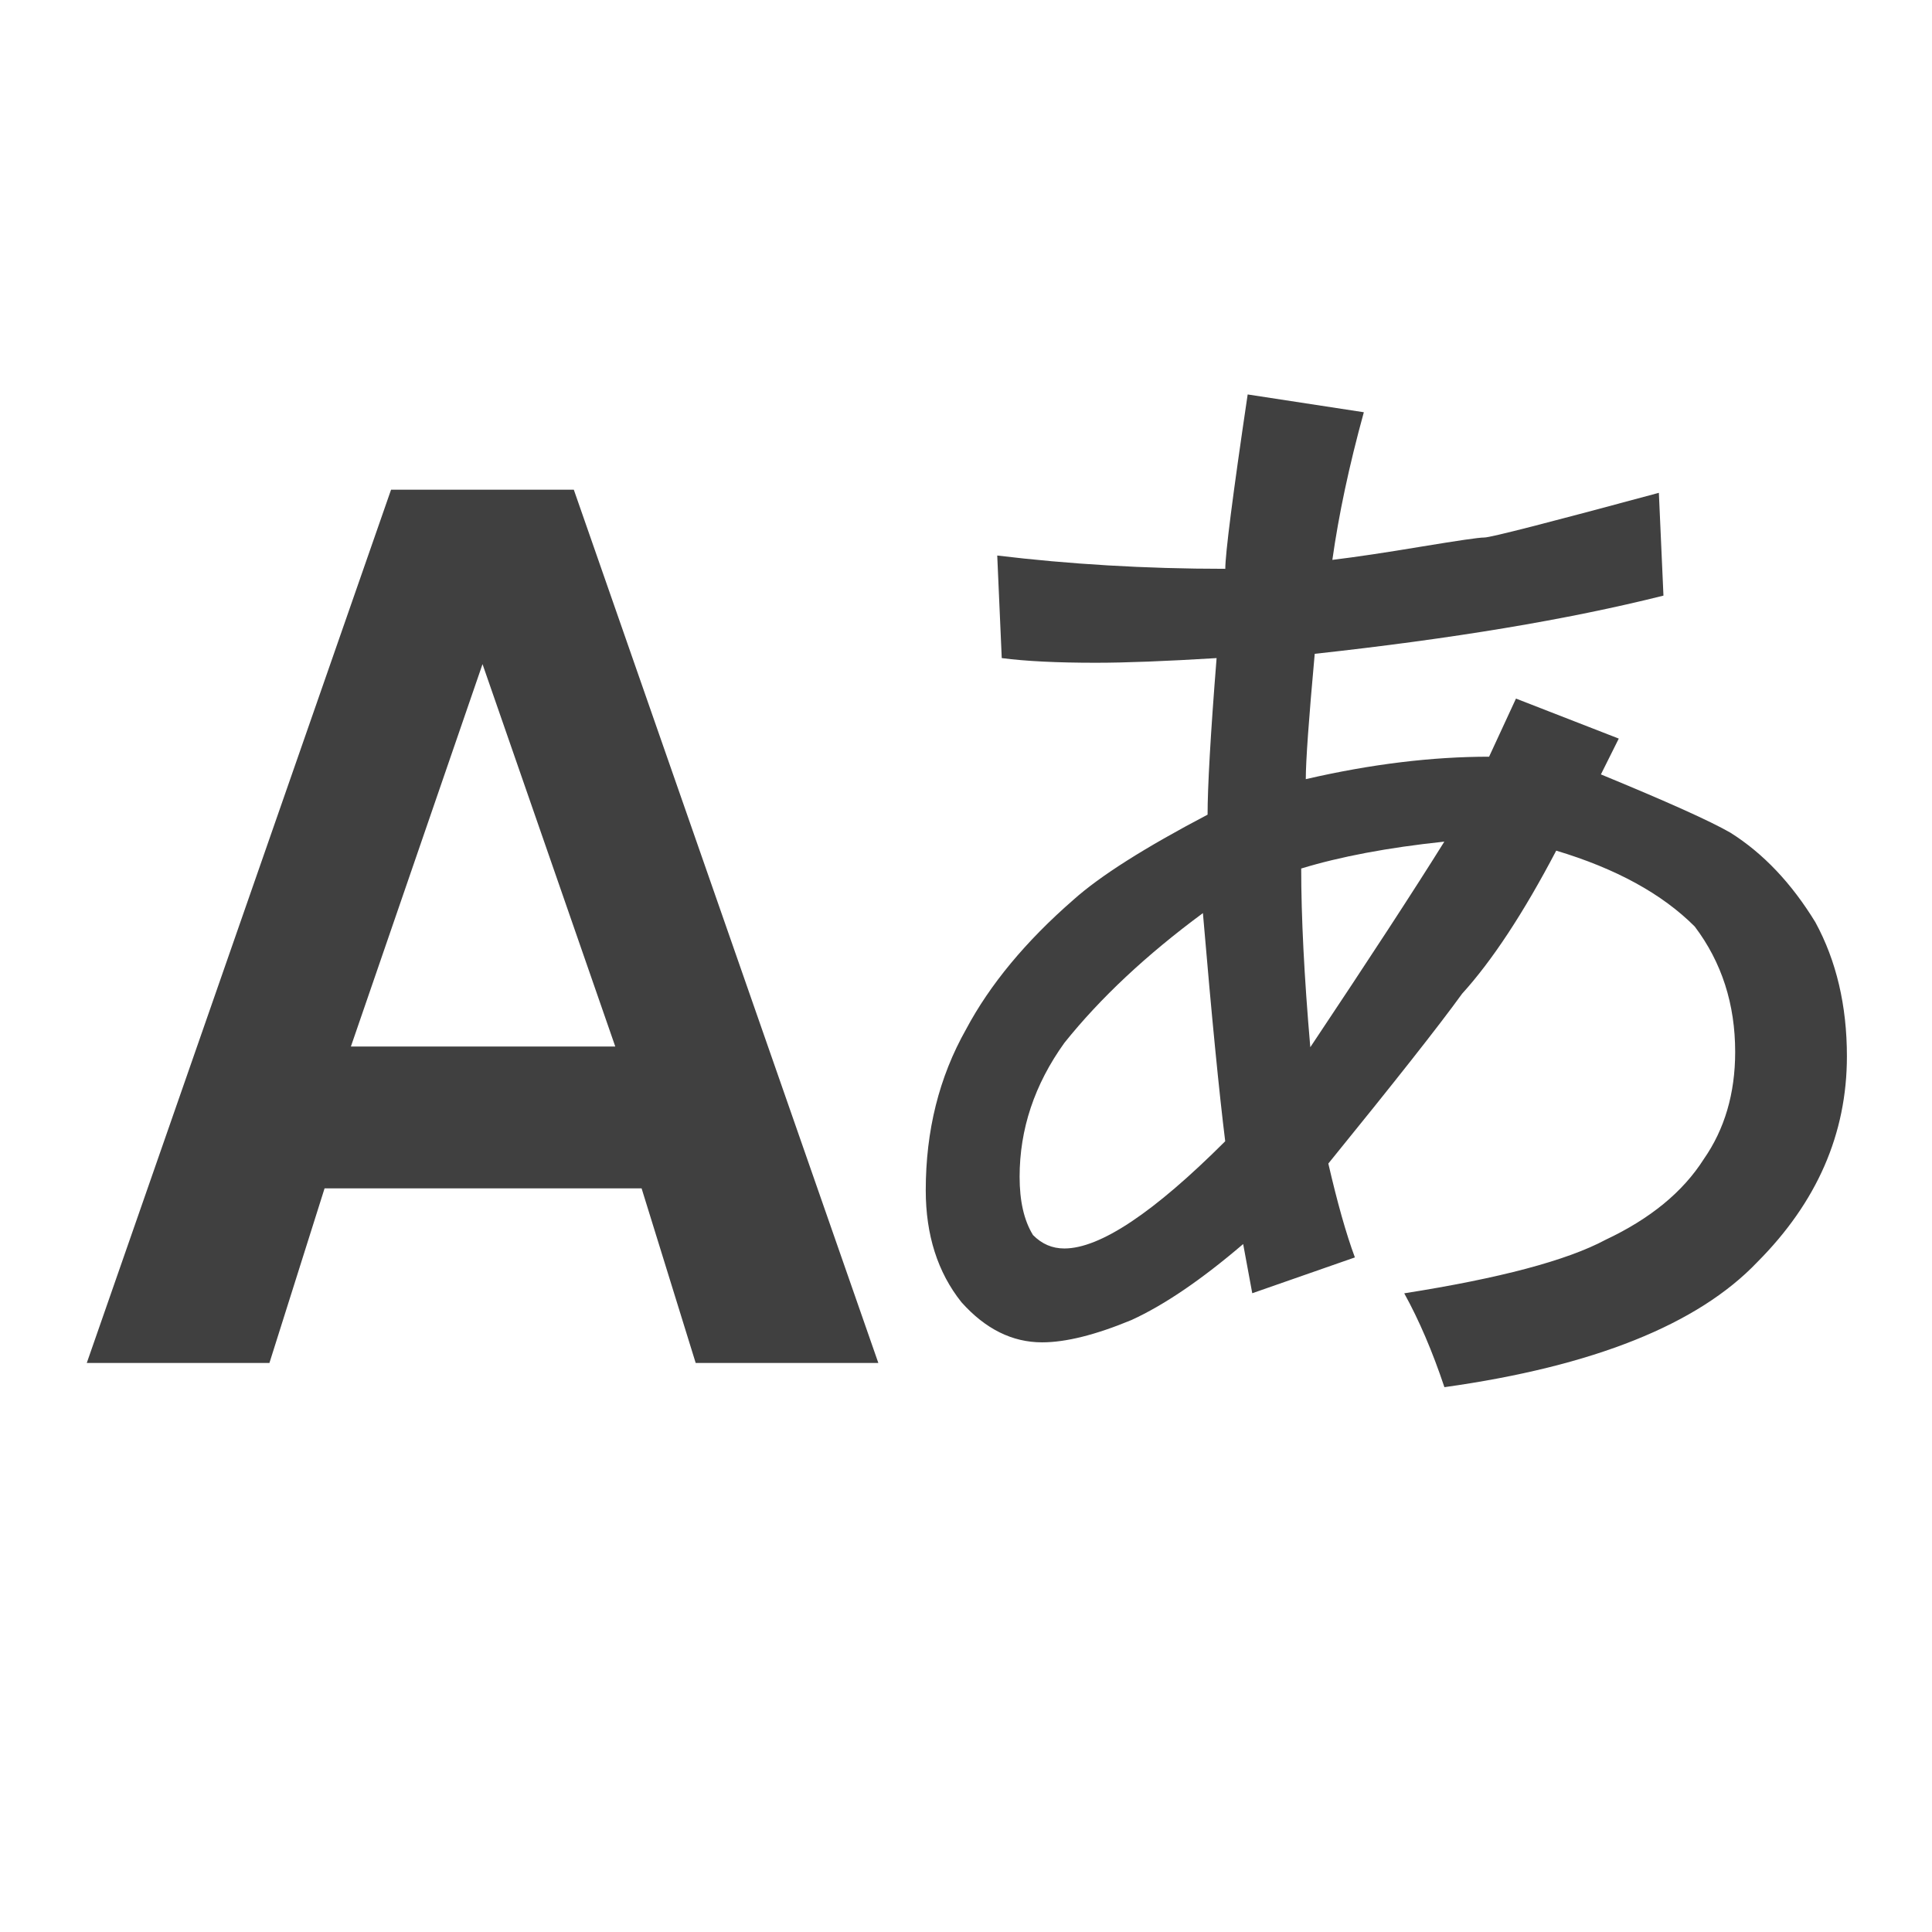
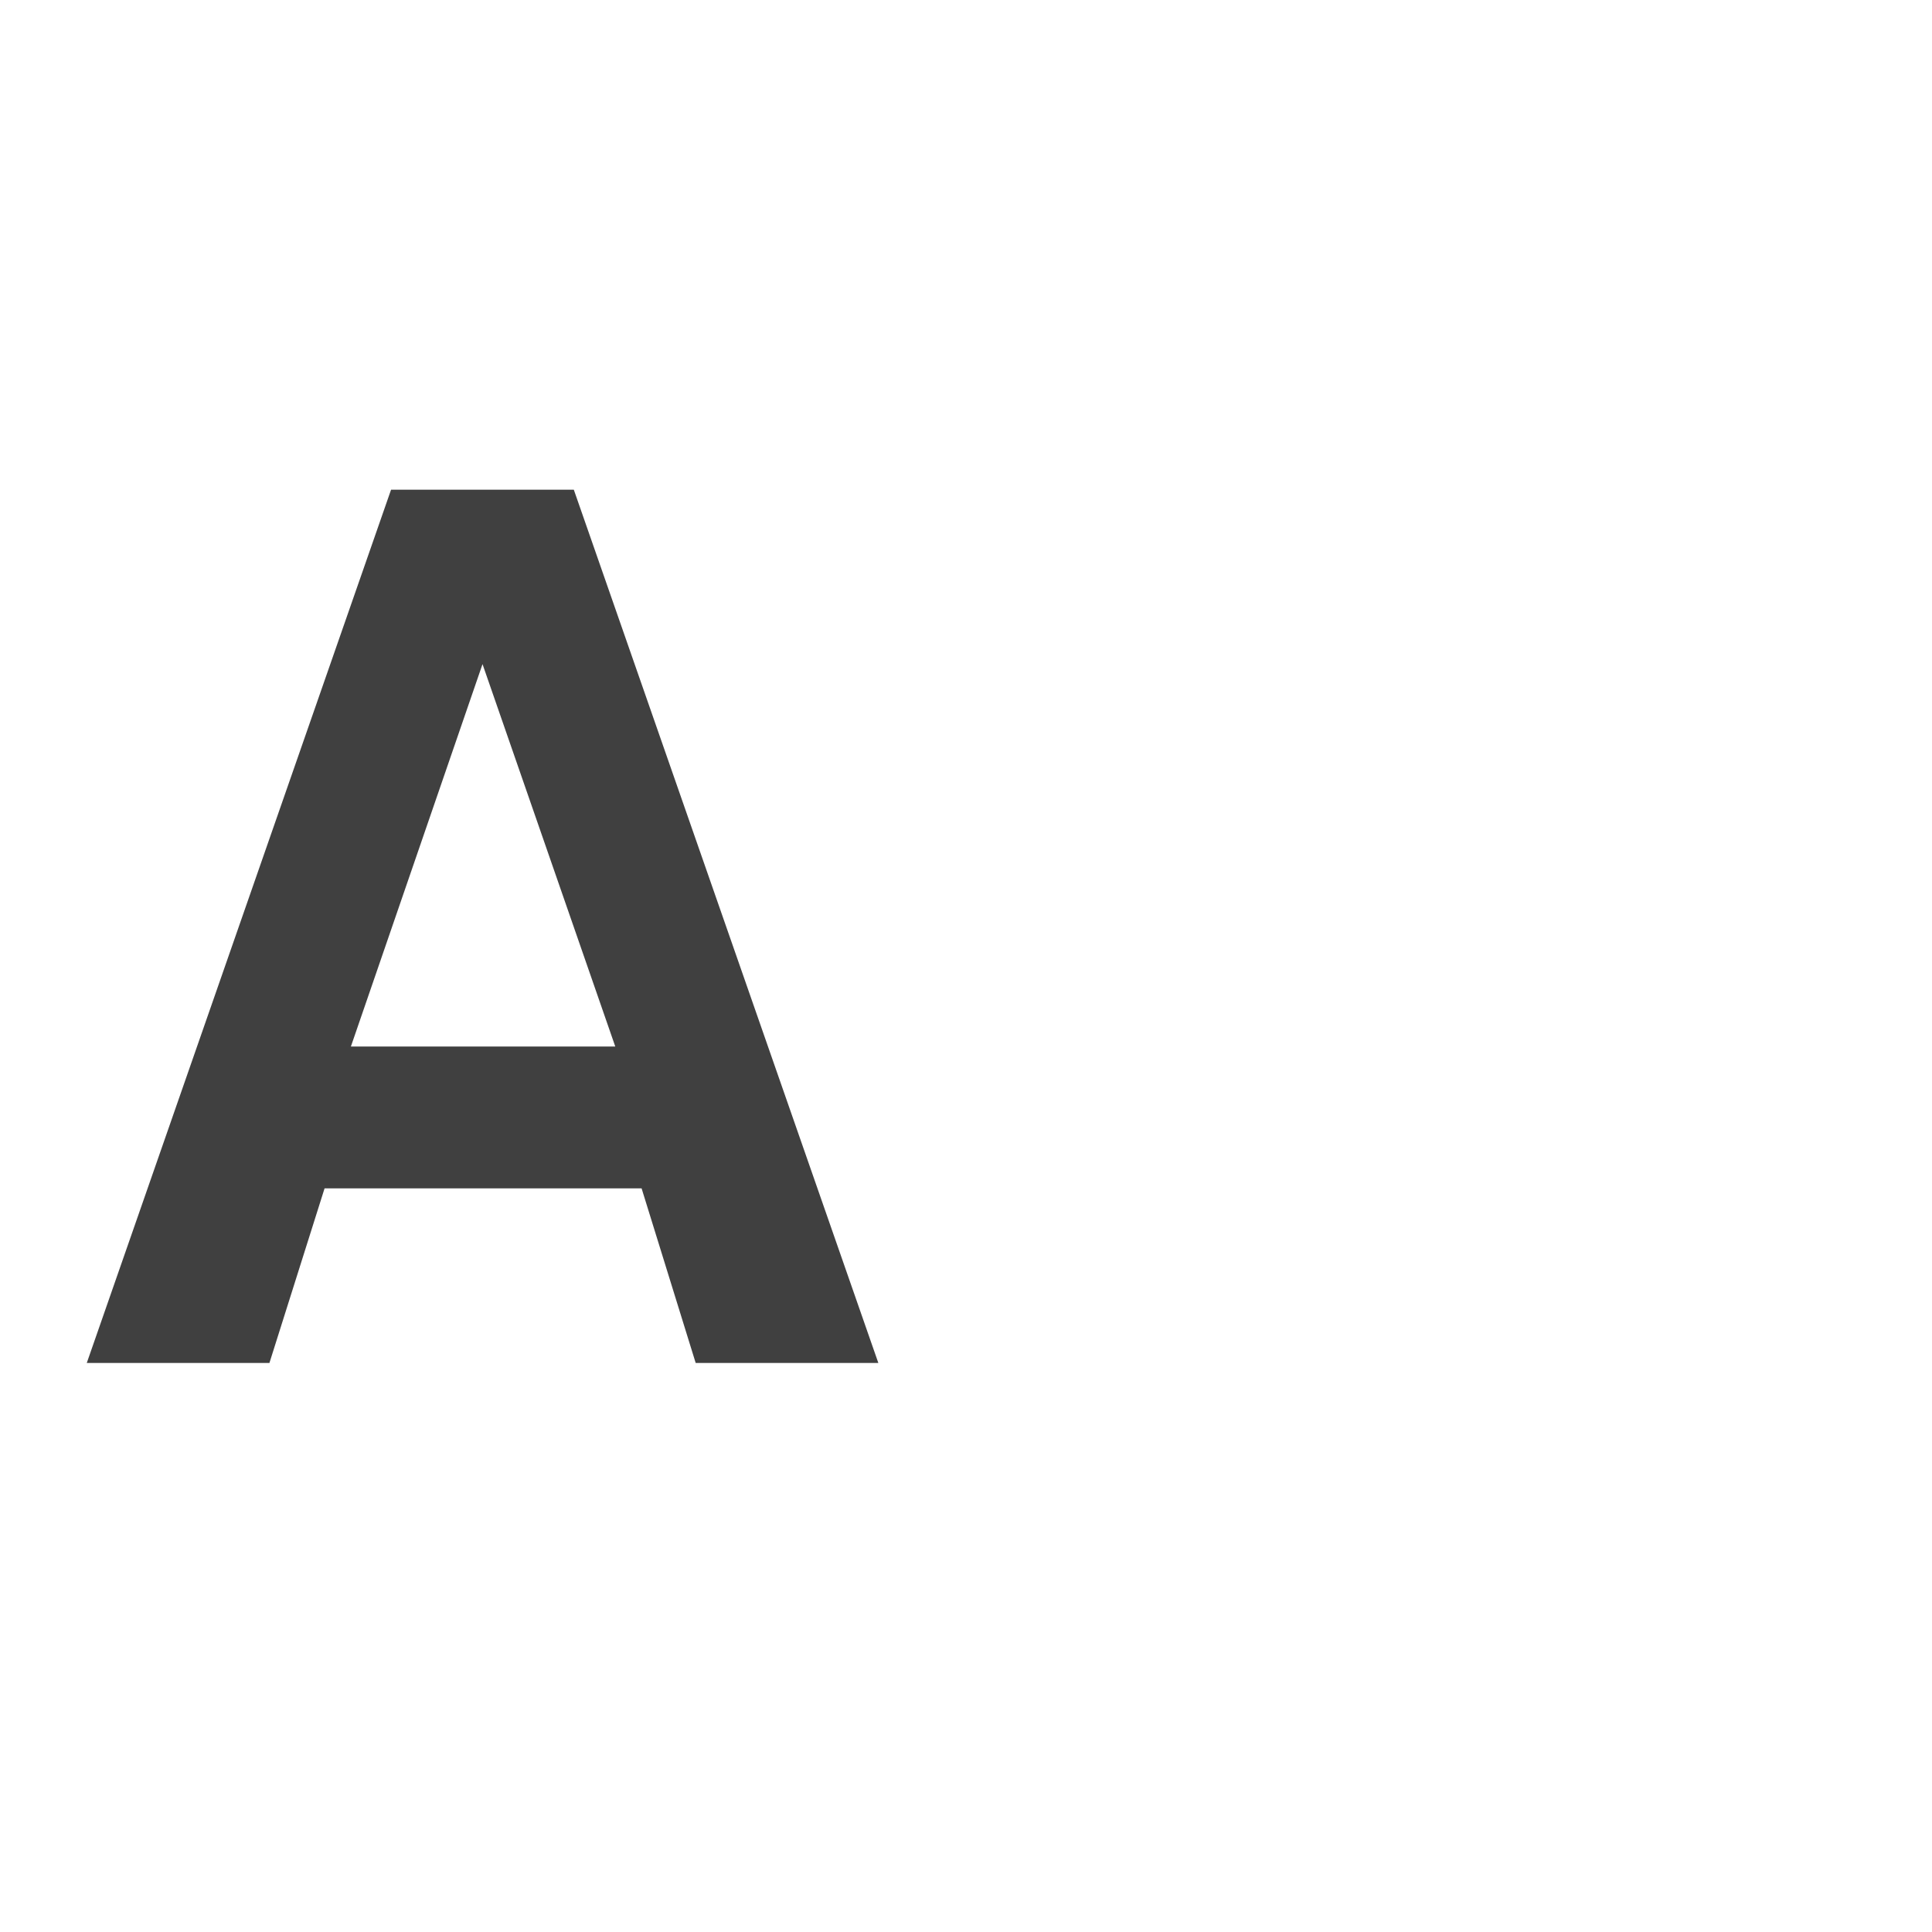
<svg xmlns="http://www.w3.org/2000/svg" version="1.1" x="0px" y="0px" width="24px" height="24px" viewBox="0 0 24 24" style="enable-background:new 0 0 24 24;" xml:space="preserve">
  <g id="Icons" style="opacity:0.75;">
    <g id="language-big">
-       <path id="japanese" d="M18.498,9.4l0.334-0.722l1.277,0.497L19.887,9.62c0.813,0.335,1.352,0.576,1.609,0.724    c0.41,0.258,0.76,0.63,1.055,1.112c0.261,0.479,0.392,1.036,0.392,1.665c0,0.964-0.372,1.813-1.113,2.557    c-0.738,0.775-2.036,1.295-3.887,1.554c-0.148-0.443-0.315-0.833-0.499-1.166c1.183-0.186,2.019-0.407,2.501-0.665    c0.554-0.261,0.96-0.593,1.22-1.002c0.258-0.37,0.39-0.814,0.39-1.332c0-0.592-0.166-1.112-0.502-1.557    c-0.406-0.407-0.981-0.721-1.721-0.943c-0.407,0.776-0.798,1.369-1.169,1.777c-0.294,0.407-0.849,1.109-1.662,2.11    c0.111,0.48,0.22,0.87,0.33,1.166l-1.275,0.445l-0.113-0.611c-0.518,0.443-0.981,0.758-1.388,0.944    c-0.444,0.184-0.814,0.277-1.11,0.277c-0.37,0-0.704-0.165-1.002-0.499c-0.295-0.37-0.443-0.835-0.443-1.39    c0-0.74,0.165-1.405,0.501-2c0.295-0.554,0.74-1.092,1.334-1.609c0.332-0.297,0.887-0.648,1.666-1.057    c0-0.333,0.035-0.979,0.112-1.945c-0.633,0.039-1.132,0.058-1.502,0.058c-0.48,0-0.87-0.019-1.167-0.058l-0.056-1.274    c0.888,0.107,1.833,0.165,2.833,0.165c0-0.185,0.091-0.906,0.278-2.166l1.443,0.221c-0.184,0.668-0.313,1.279-0.391,1.834    c0.298-0.036,0.669-0.092,1.113-0.166c0.446-0.073,0.702-0.112,0.777-0.112s0.797-0.185,2.166-0.555l0.057,1.277    c-1.186,0.298-2.629,0.537-4.332,0.723c-0.074,0.813-0.111,1.333-0.111,1.557C17.034,9.491,17.794,9.4,18.498,9.4z M15.22,14.177    c-0.074-0.593-0.167-1.536-0.277-2.834c-0.703,0.519-1.277,1.057-1.721,1.612c-0.372,0.518-0.556,1.073-0.556,1.664    c0,0.298,0.053,0.539,0.166,0.723c0.111,0.112,0.239,0.167,0.39,0.167C13.665,15.509,14.332,15.064,15.22,14.177z M16.164,10.789    c0,0.591,0.036,1.332,0.113,2.22c0.74-1.109,1.295-1.96,1.665-2.554C17.238,10.529,16.646,10.642,16.164,10.789z" />
      <path id="english" style="fill-rule:evenodd;clip-rule:evenodd;" d="M8.642,16.931h2.269L7.128,6.083h-2.27l-3.78,10.848h2.269    l0.685-2.169h3.938L8.642,16.931z M4.359,13l1.635-4.75L7.643,13H4.359z" />
    </g>
  </g>
  <g id="Guides" style="display:none;">
</g>
</svg>